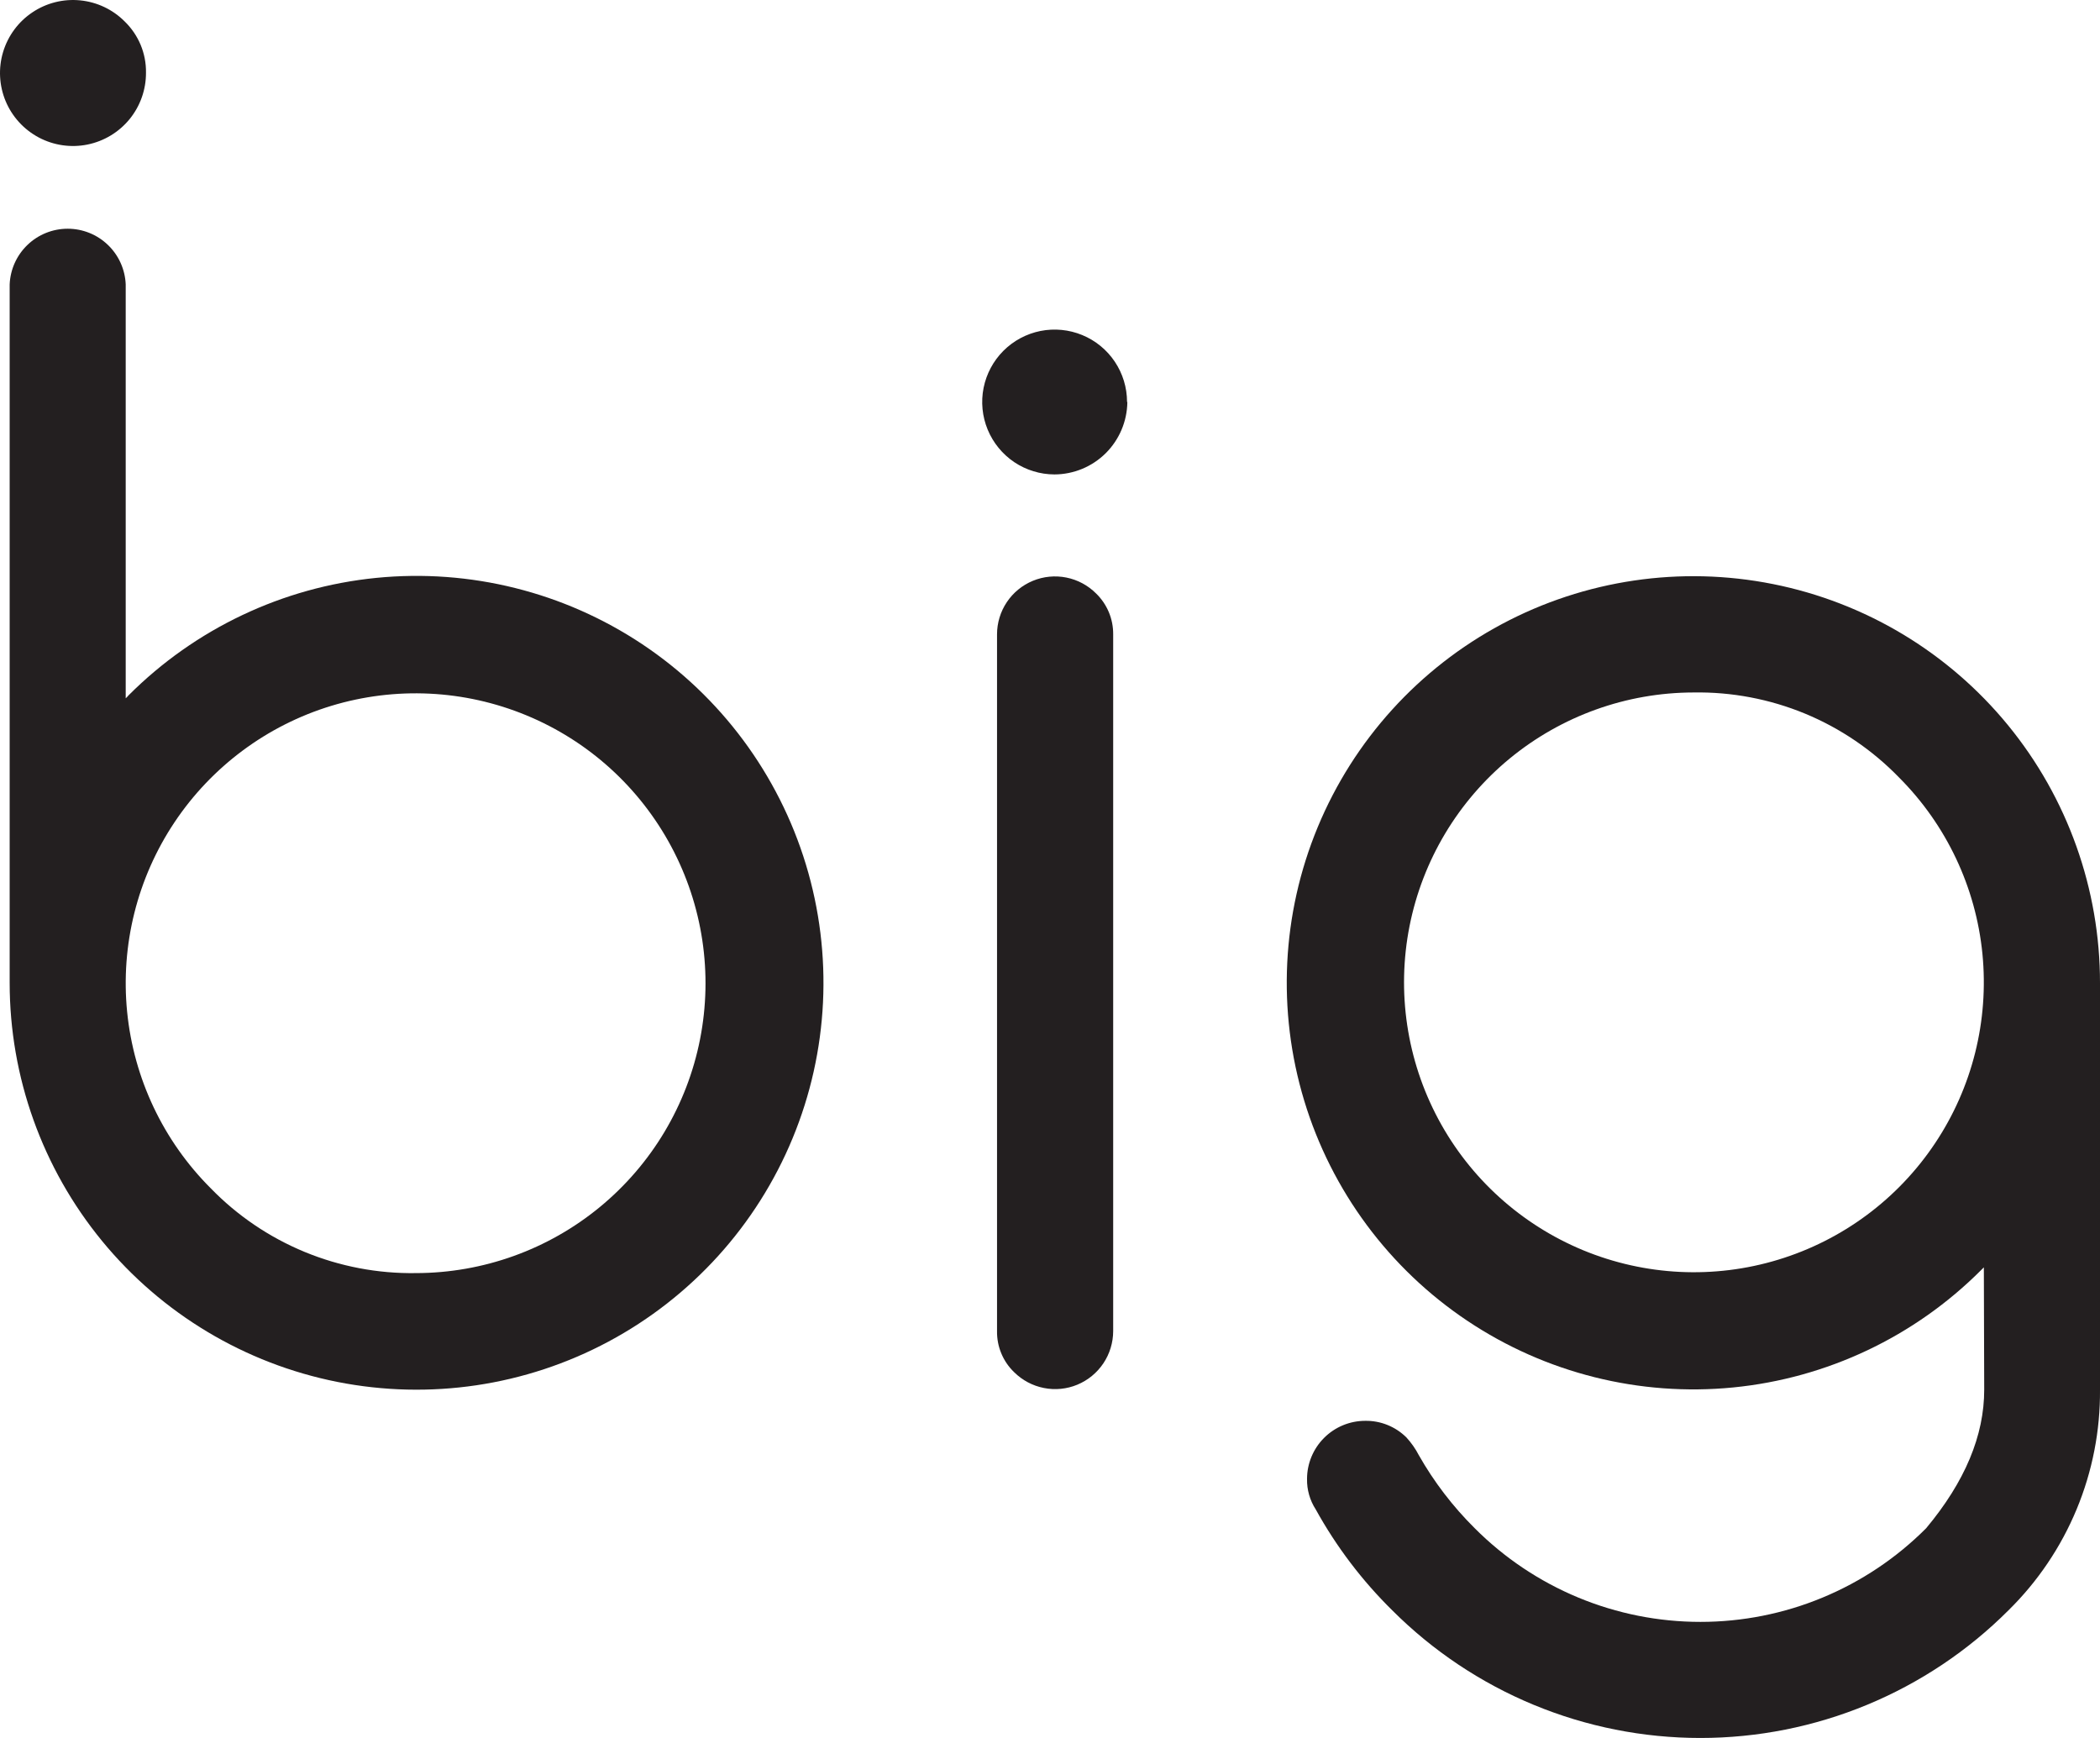
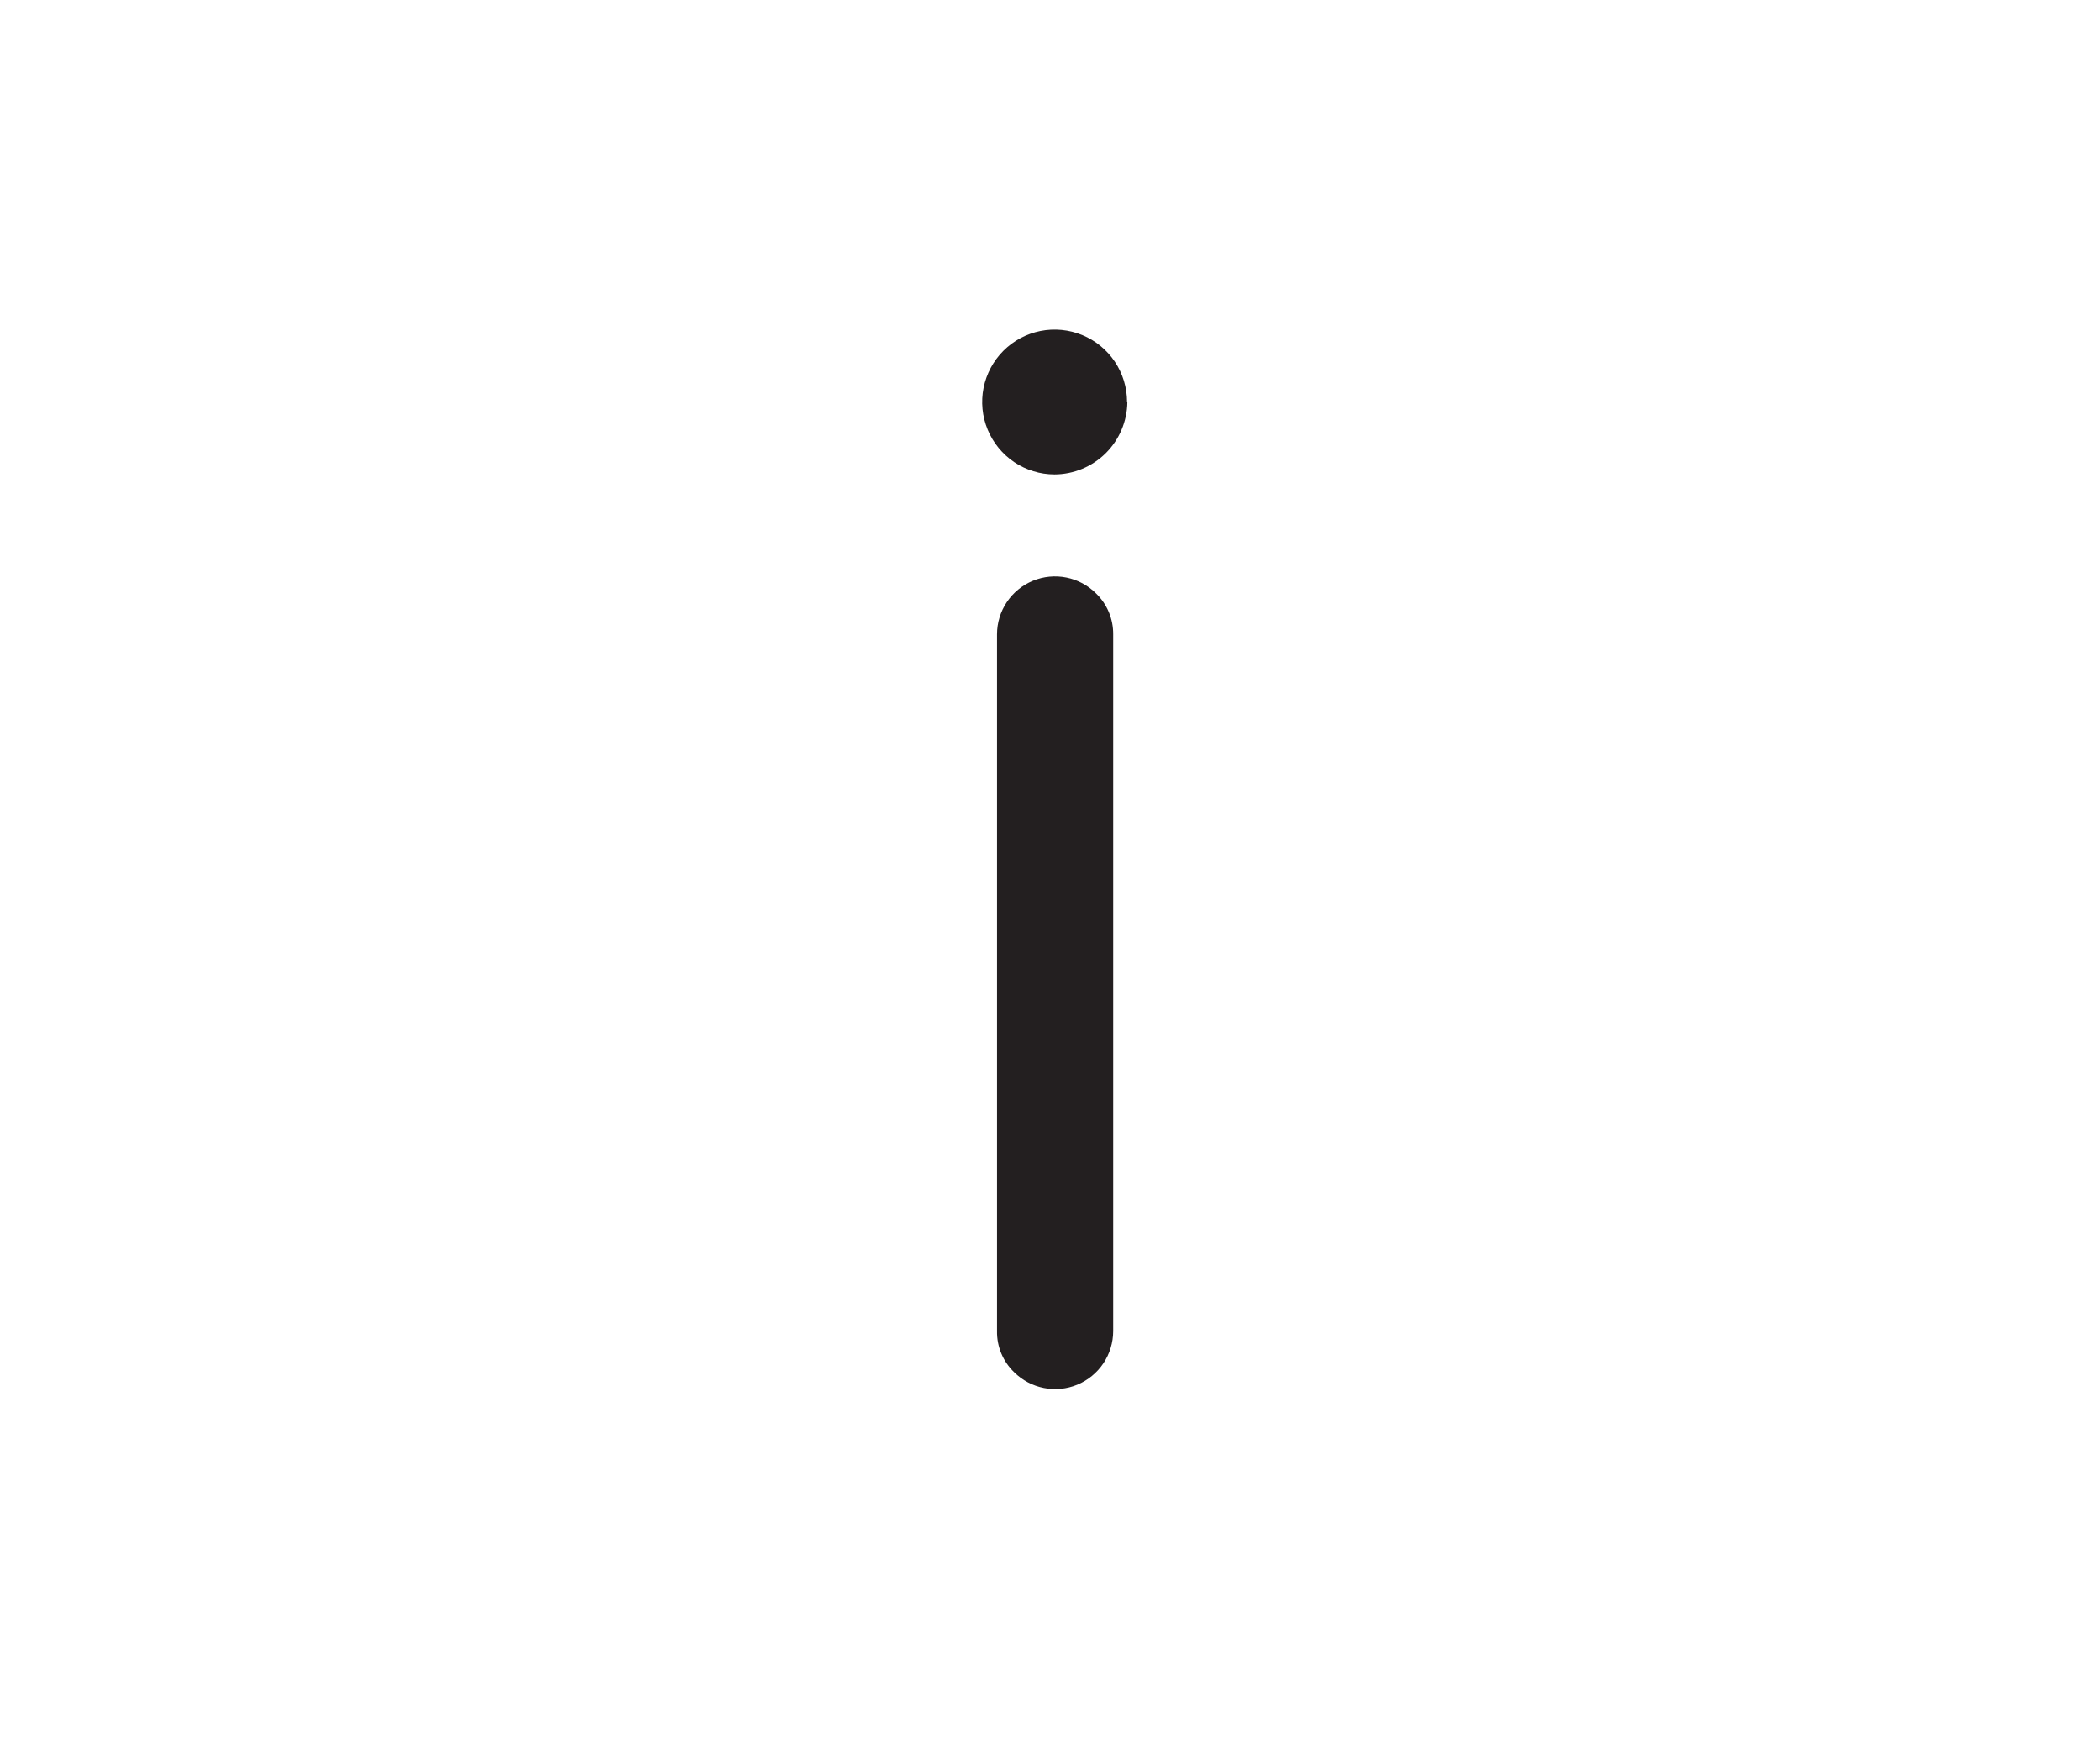
<svg xmlns="http://www.w3.org/2000/svg" width="58" height="48" viewBox="0 0 58 48" fill="none">
-   <path d="M3.472 19.286C3.501 19.261 3.527 19.233 3.551 19.204C5.389 17.364 7.807 16.217 10.395 15.96C12.983 15.704 15.579 16.352 17.743 17.795C19.906 19.238 21.502 21.387 22.258 23.875C23.014 26.363 22.884 29.036 21.89 31.439C20.896 33.842 19.1 35.825 16.807 37.052C14.514 38.279 11.867 38.672 9.316 38.166C6.765 37.659 4.469 36.284 2.819 34.274C1.169 32.264 0.267 29.744 0.267 27.144V7.855C0.284 7.442 0.46 7.05 0.759 6.764C1.057 6.477 1.455 6.317 1.87 6.317C2.284 6.317 2.682 6.477 2.98 6.764C3.279 7.05 3.455 7.442 3.472 7.855V19.286ZM11.495 35.161C13.347 35.157 15.14 34.512 16.569 33.335C17.999 32.158 18.976 30.521 19.334 28.705C19.693 26.888 19.41 25.003 18.535 23.372C17.66 21.74 16.247 20.461 14.535 19.755C12.823 19.048 10.92 18.956 9.148 19.495C7.377 20.034 5.847 21.171 4.819 22.711C3.791 24.251 3.329 26.1 3.511 27.943C3.694 29.786 4.509 31.508 5.819 32.817C6.555 33.575 7.438 34.173 8.414 34.576C9.39 34.979 10.439 35.178 11.495 35.161Z" fill="#231F20" />
  <path d="M31.136 11.108C31.129 11.638 30.914 12.144 30.538 12.518C30.161 12.891 29.653 13.101 29.123 13.103C28.728 13.102 28.342 12.984 28.013 12.764C27.685 12.543 27.43 12.231 27.279 11.866C27.128 11.501 27.089 11.099 27.166 10.711C27.244 10.324 27.434 9.968 27.714 9.688C27.993 9.409 28.349 9.219 28.736 9.141C29.124 9.064 29.526 9.103 29.891 9.254C30.256 9.404 30.569 9.66 30.789 9.988C31.009 10.316 31.127 10.702 31.128 11.097L31.136 11.108ZM27.537 17.521C27.537 17.204 27.631 16.894 27.807 16.631C27.983 16.367 28.234 16.162 28.527 16.041C28.82 15.92 29.142 15.889 29.452 15.951C29.763 16.013 30.048 16.166 30.272 16.39C30.424 16.537 30.543 16.712 30.625 16.907C30.706 17.101 30.747 17.31 30.745 17.521V36.765C30.744 37.081 30.65 37.39 30.474 37.653C30.298 37.916 30.048 38.121 29.755 38.243C29.463 38.364 29.141 38.396 28.831 38.334C28.52 38.273 28.235 38.121 28.01 37.898C27.858 37.752 27.737 37.576 27.656 37.381C27.574 37.186 27.534 36.976 27.537 36.765V17.521Z" fill="#231F20" />
-   <path d="M54.792 35.002C54.763 35.029 54.739 35.055 54.712 35.082C52.875 36.92 50.457 38.064 47.871 38.319C45.285 38.574 42.69 37.924 40.529 36.48C38.368 35.036 36.775 32.887 36.022 30.401C35.268 27.913 35.4 25.242 36.395 22.842C37.391 20.441 39.188 18.46 41.481 17.236C43.773 16.013 46.419 15.622 48.968 16.131C51.517 16.639 53.81 18.016 55.457 20.026C57.104 22.037 58.002 24.556 58 27.155V38.377C58.009 39.511 57.79 40.635 57.355 41.683C56.921 42.73 56.28 43.68 55.471 44.475C54.354 45.593 53.027 46.479 51.567 47.084C50.107 47.689 48.542 48 46.962 48C45.382 48 43.817 47.689 42.357 47.084C40.897 46.479 39.571 45.593 38.453 44.475C37.618 43.653 36.906 42.714 36.339 41.687C36.177 41.437 36.093 41.143 36.099 40.844C36.1 40.419 36.27 40.012 36.57 39.712C36.871 39.411 37.278 39.242 37.703 39.241C37.914 39.237 38.124 39.276 38.32 39.355C38.516 39.434 38.694 39.551 38.844 39.7C38.978 39.847 39.093 40.01 39.185 40.187C39.605 40.928 40.126 41.608 40.731 42.208C41.549 43.028 42.521 43.678 43.59 44.122C44.66 44.566 45.807 44.794 46.965 44.794C48.123 44.794 49.27 44.566 50.339 44.122C51.409 43.678 52.38 43.028 53.198 42.208C54.269 40.925 54.804 39.648 54.802 38.377L54.792 35.002ZM46.772 19.125C44.92 19.128 43.127 19.773 41.697 20.949C40.267 22.126 39.289 23.762 38.93 25.578C38.571 27.395 38.853 29.279 39.727 30.912C40.601 32.544 42.015 33.822 43.726 34.53C45.437 35.237 47.341 35.33 49.112 34.791C50.884 34.253 52.415 33.117 53.443 31.577C54.472 30.038 54.934 28.189 54.753 26.346C54.572 24.504 53.757 22.781 52.448 21.471C51.712 20.713 50.829 20.113 49.853 19.709C48.877 19.306 47.828 19.107 46.772 19.125Z" fill="#231F20" />
-   <path d="M4.032 2.005C4.035 2.472 3.875 2.926 3.581 3.288C3.286 3.65 2.875 3.899 2.417 3.992C1.959 4.085 1.484 4.016 1.071 3.797C0.659 3.578 0.335 3.223 0.155 2.792C-0.024 2.361 -0.049 1.881 0.086 1.434C0.221 0.987 0.507 0.6 0.895 0.341C1.283 0.081 1.749 -0.036 2.214 0.01C2.679 0.056 3.113 0.261 3.443 0.592C3.632 0.775 3.782 0.995 3.884 1.238C3.985 1.481 4.036 1.742 4.032 2.005Z" fill="#231F20" />
</svg>